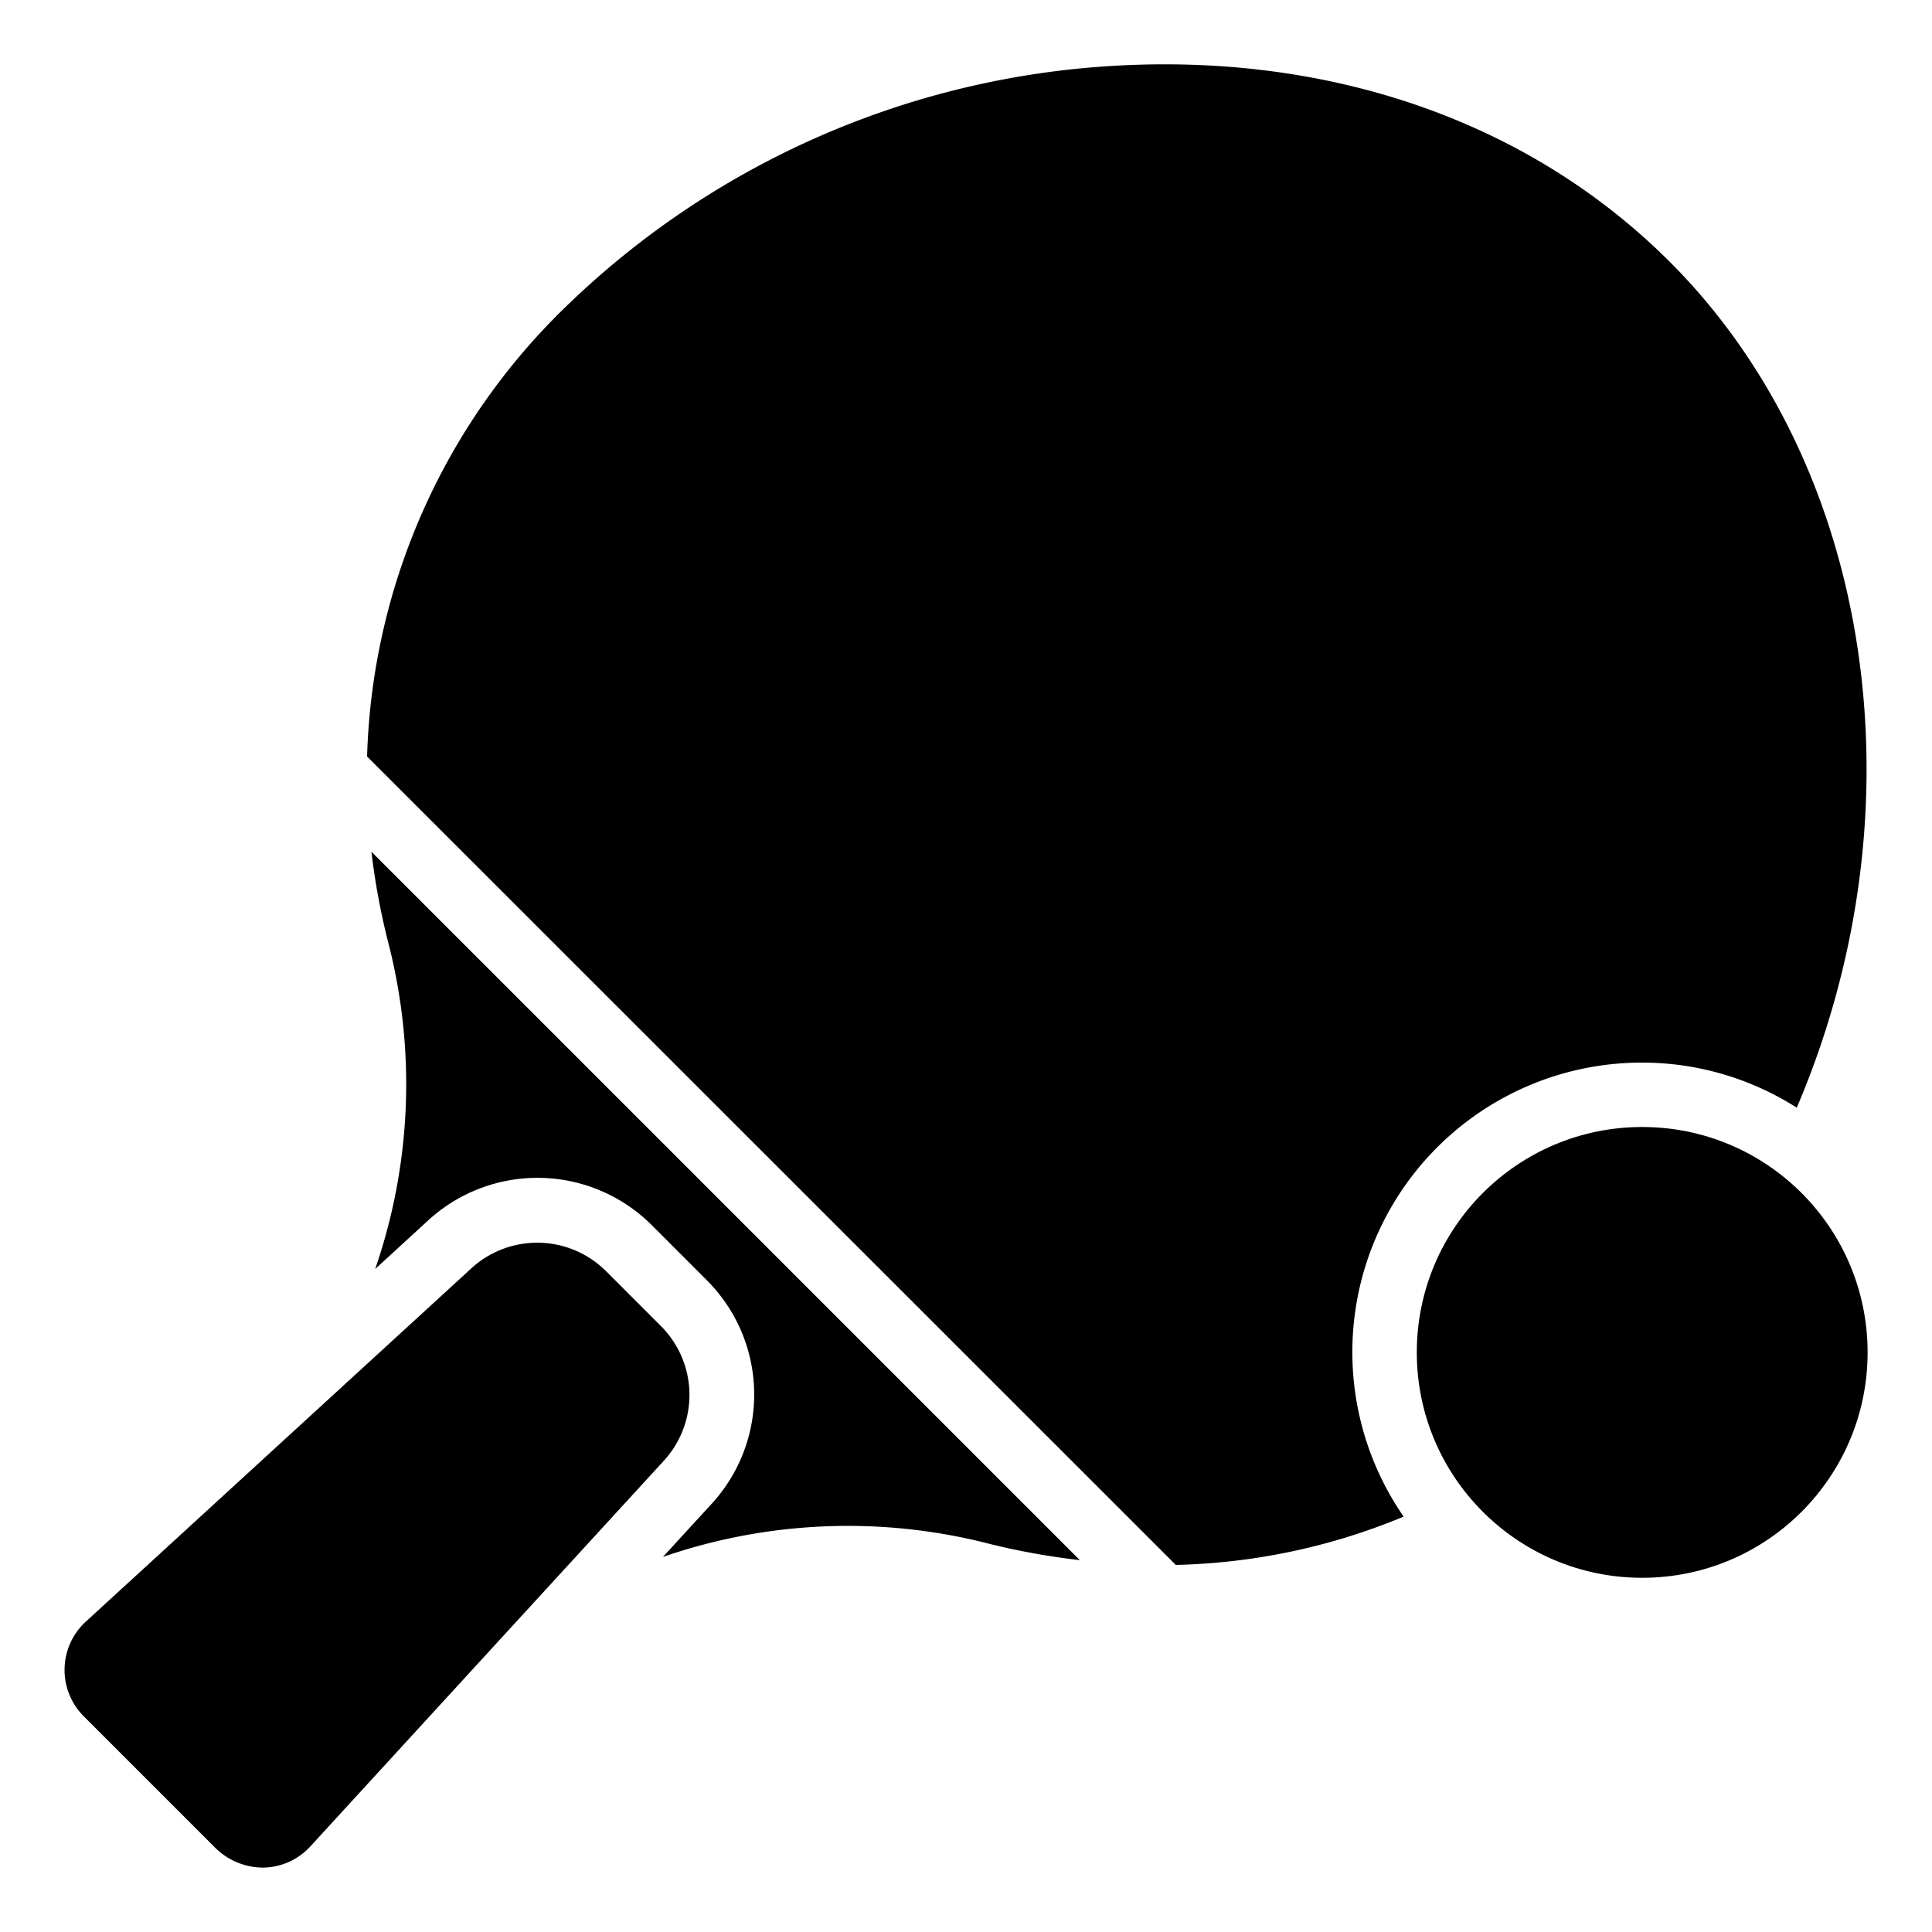
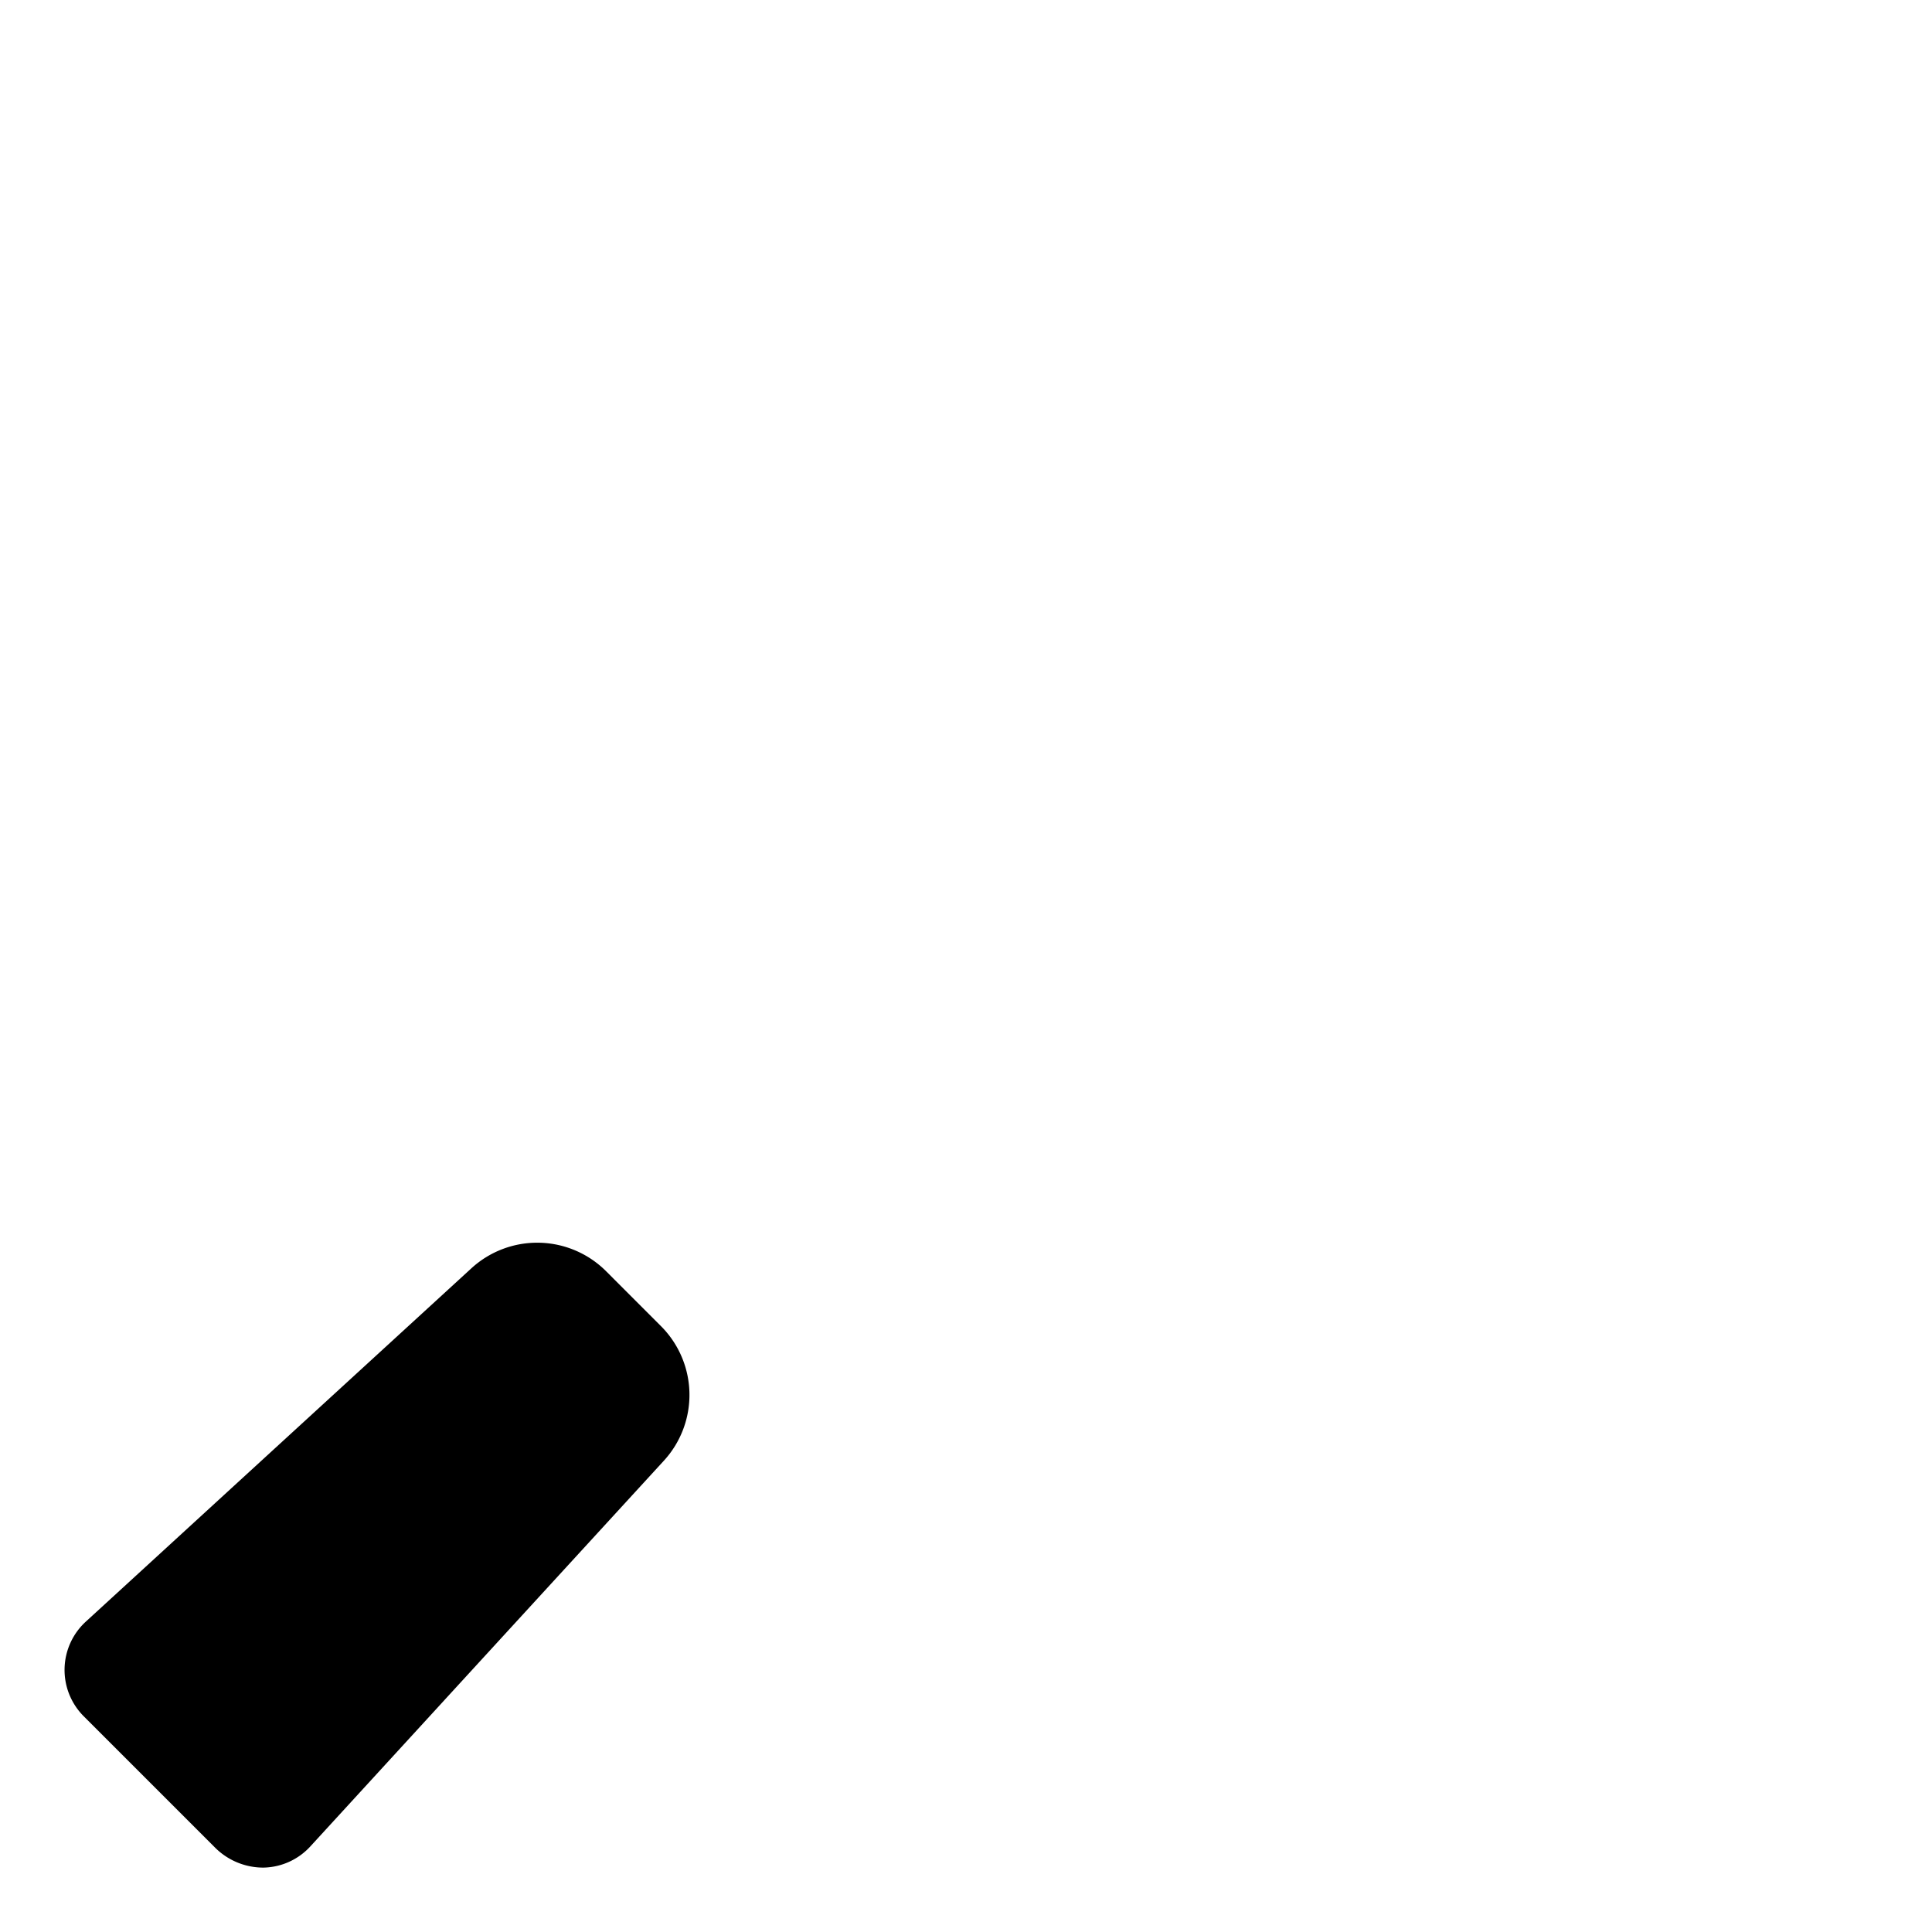
<svg xmlns="http://www.w3.org/2000/svg" id="icons" height="512" viewBox="0 0 60 60" width="512">
-   <circle cx="51" cy="42" r="7" />
-   <path d="m20.589 48.351a17.607 17.607 0 0 1 10.16-.4 22.071 22.071 0 0 0 2.786.5l-22-22a21.677 21.677 0 0 0 .517 2.8 17.6 17.6 0 0 1 -.4 10.158l1.636-1.5a5.021 5.021 0 0 1 6.976.162l1.668 1.669a5.018 5.018 0 0 1 .158 6.974z" />
  <path d="m6.7 57.4a2.119 2.119 0 0 0 1.481.6 2.023 2.023 0 0 0 1.456-.657l4.159-4.538.004-.005 6.812-7.431a3.023 3.023 0 0 0 -.1-4.2l-1.673-1.674a3.026 3.026 0 0 0 -4.207-.1l-7.432 6.81-4.54 4.161a2.035 2.035 0 0 0 -.06 2.934z" />
-   <path d="m51 33a8.935 8.935 0 0 1 4.8 1.4c3.956-9.264 2.414-19.912-3.939-26.264-4.3-4.3-10.385-6.456-17.122-6.1a26.632 26.632 0 0 0 -17.221 7.542 20.25 20.25 0 0 0 -6.118 13.916l25.115 25.106a19.538 19.538 0 0 0 7.076-1.5 8.991 8.991 0 0 1 7.409-14.1z" />
</svg>